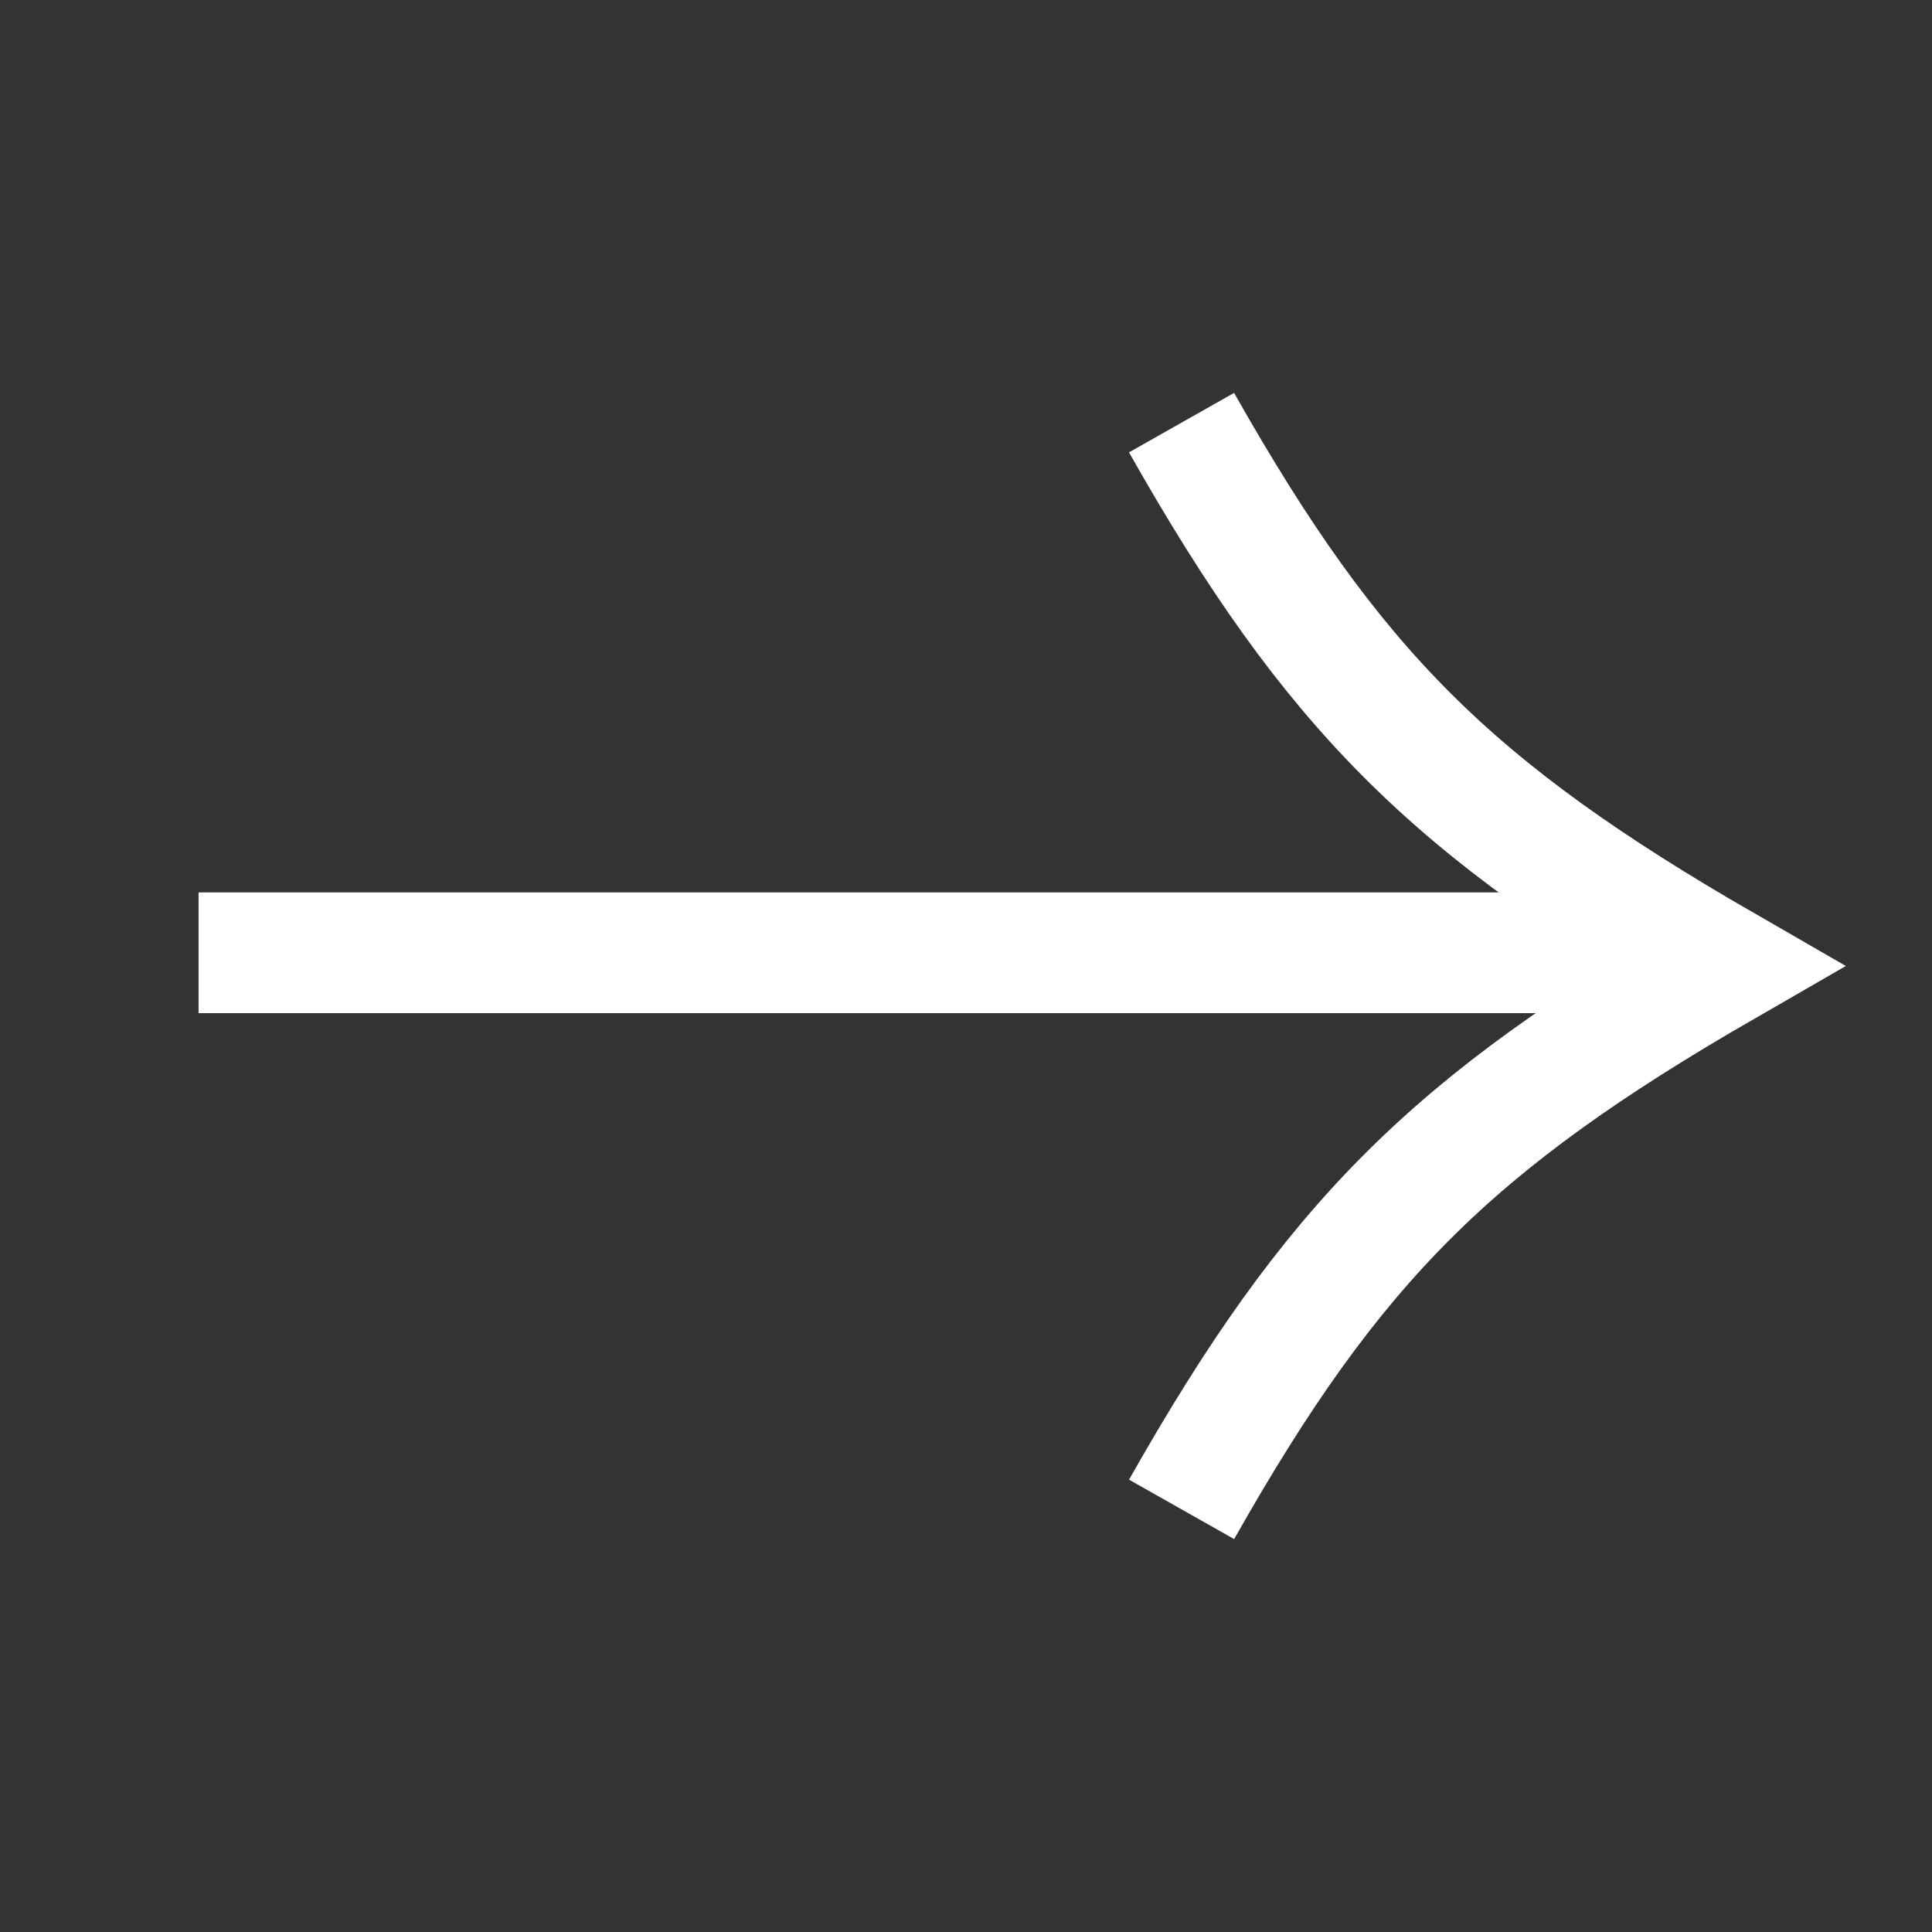
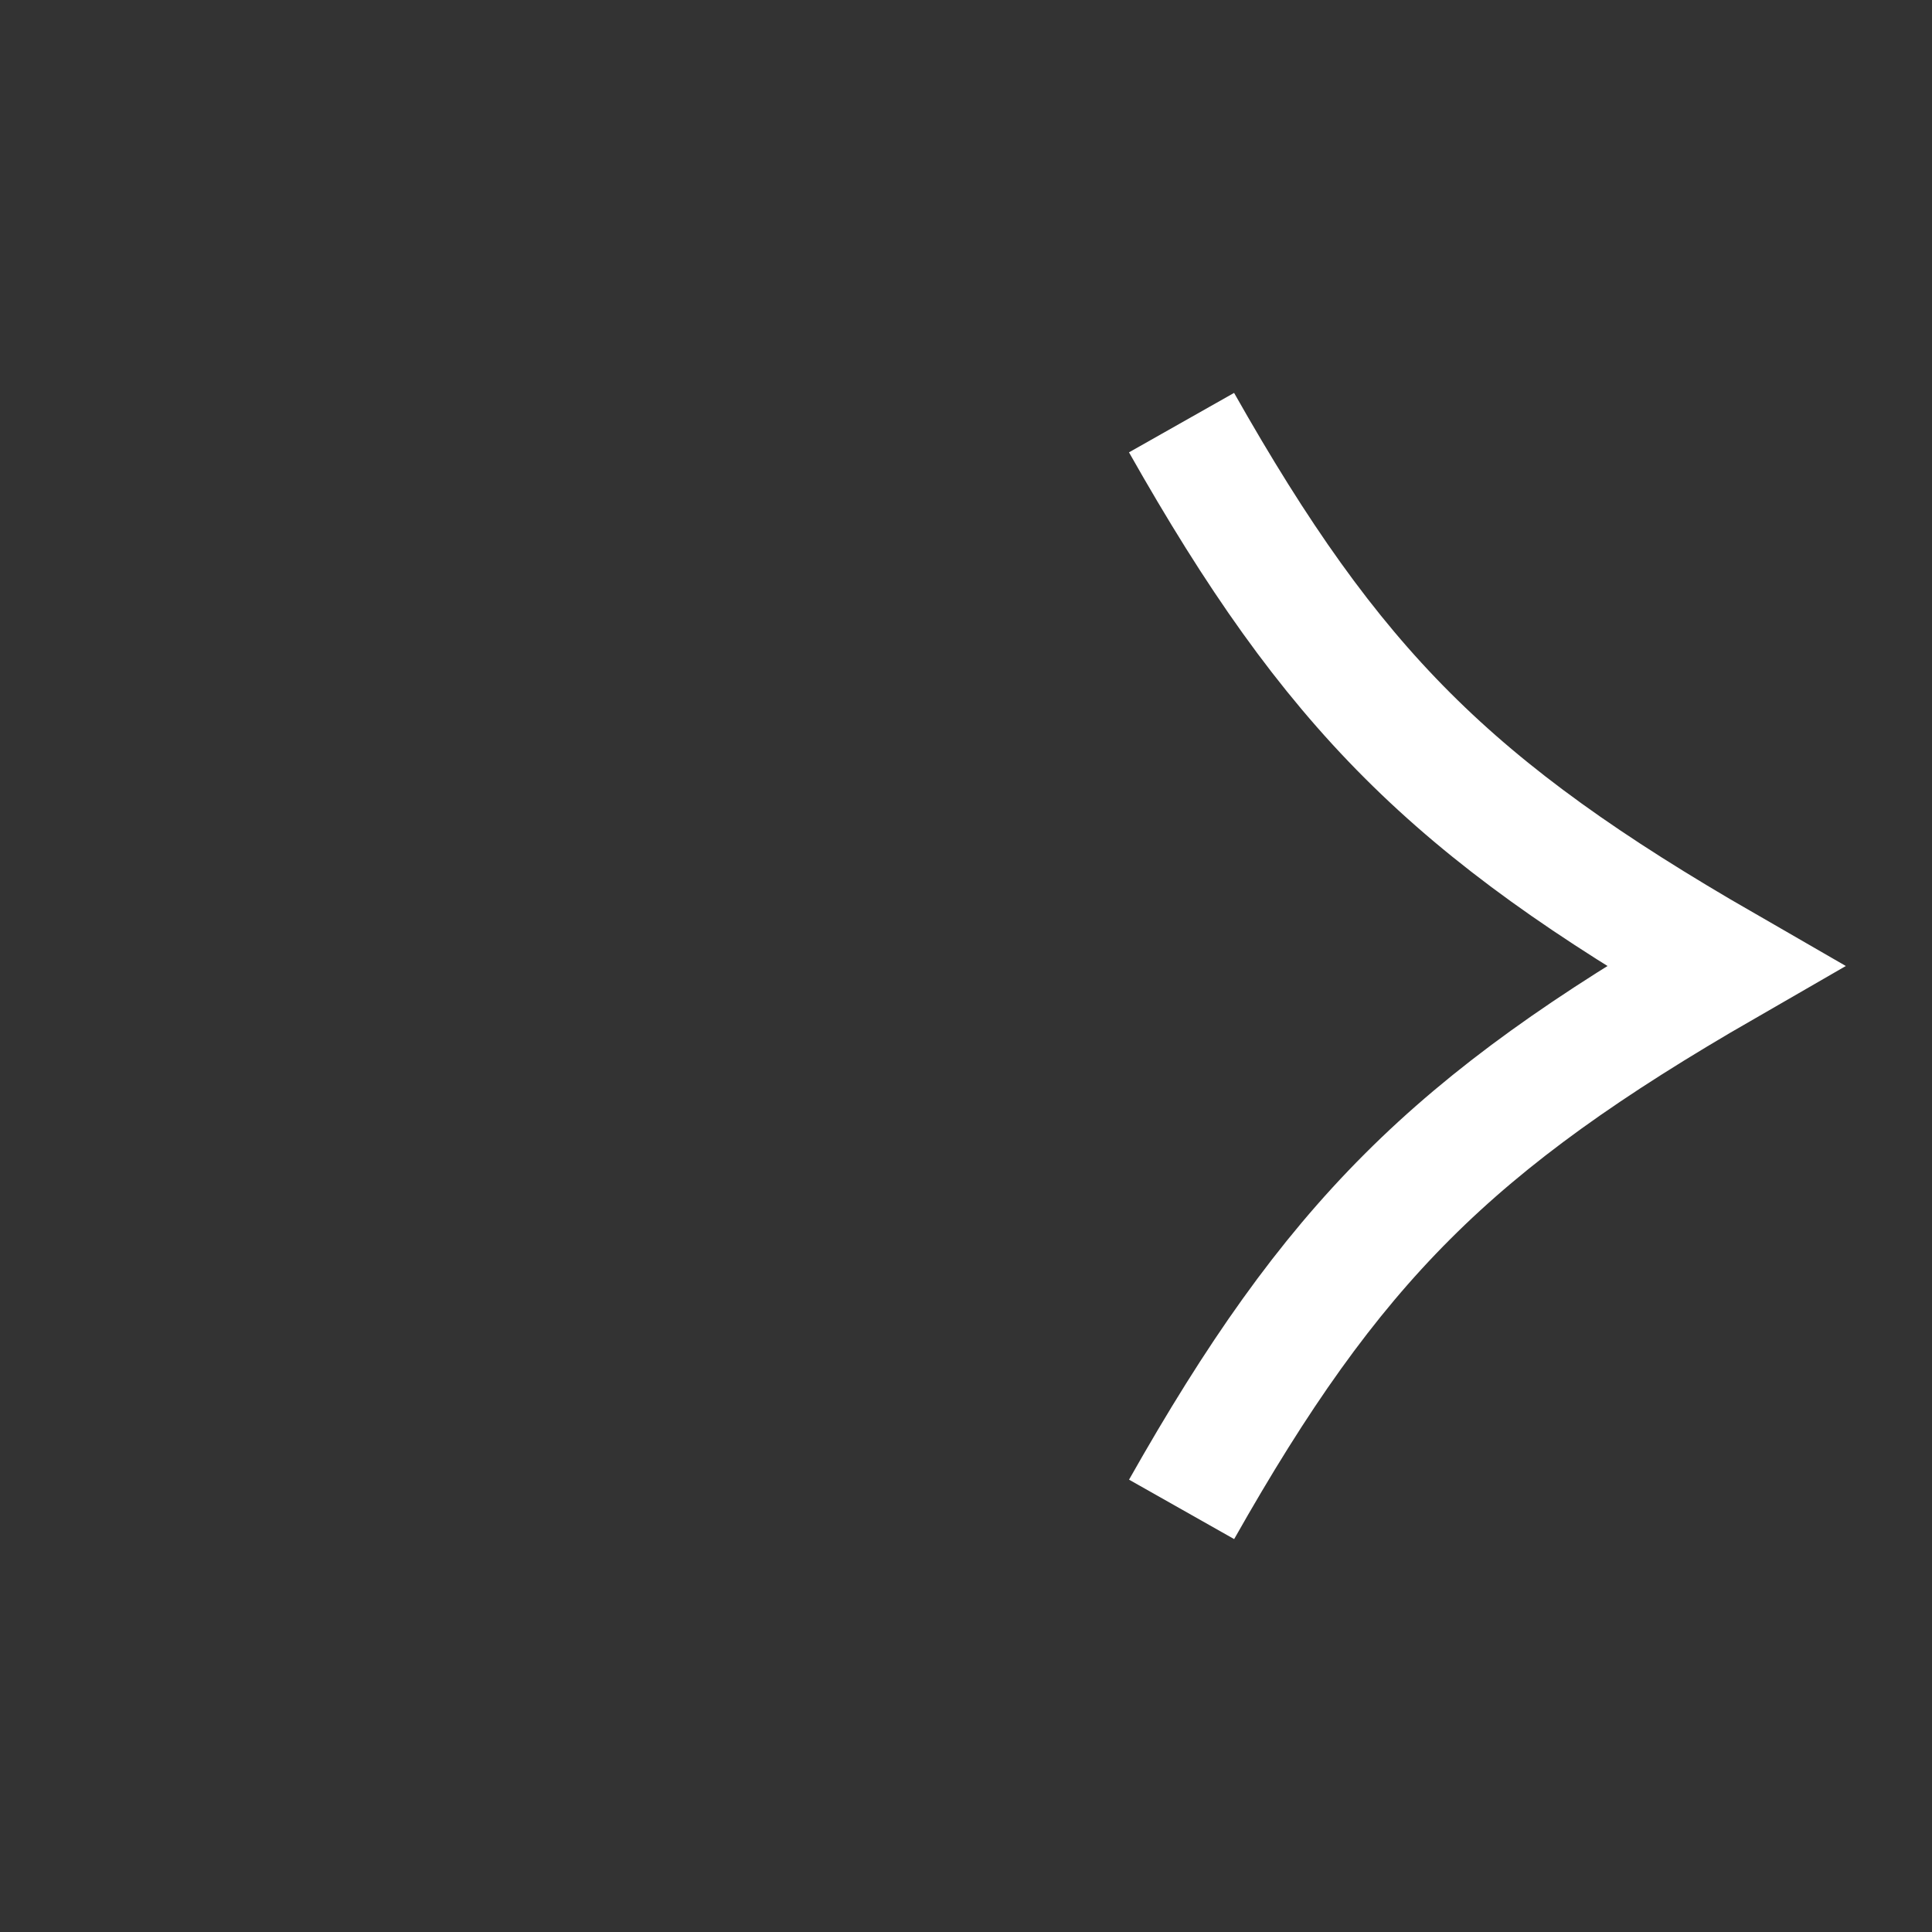
<svg xmlns="http://www.w3.org/2000/svg" width="32" height="32" viewBox="0 0 32 32" fill="none">
  <rect x="0" y="0" width="32" height="32" fill="#333333" stroke="none" />
-   <path d="M3.289 15.781H28.039" stroke="white" stroke-width="2" />
  <path d="M19.57 7C22.073 11.425 24.046 13.393 28.57 16C24.046 18.607 22.073 20.575 19.571 25" stroke="white" stroke-width="2" />
</svg>